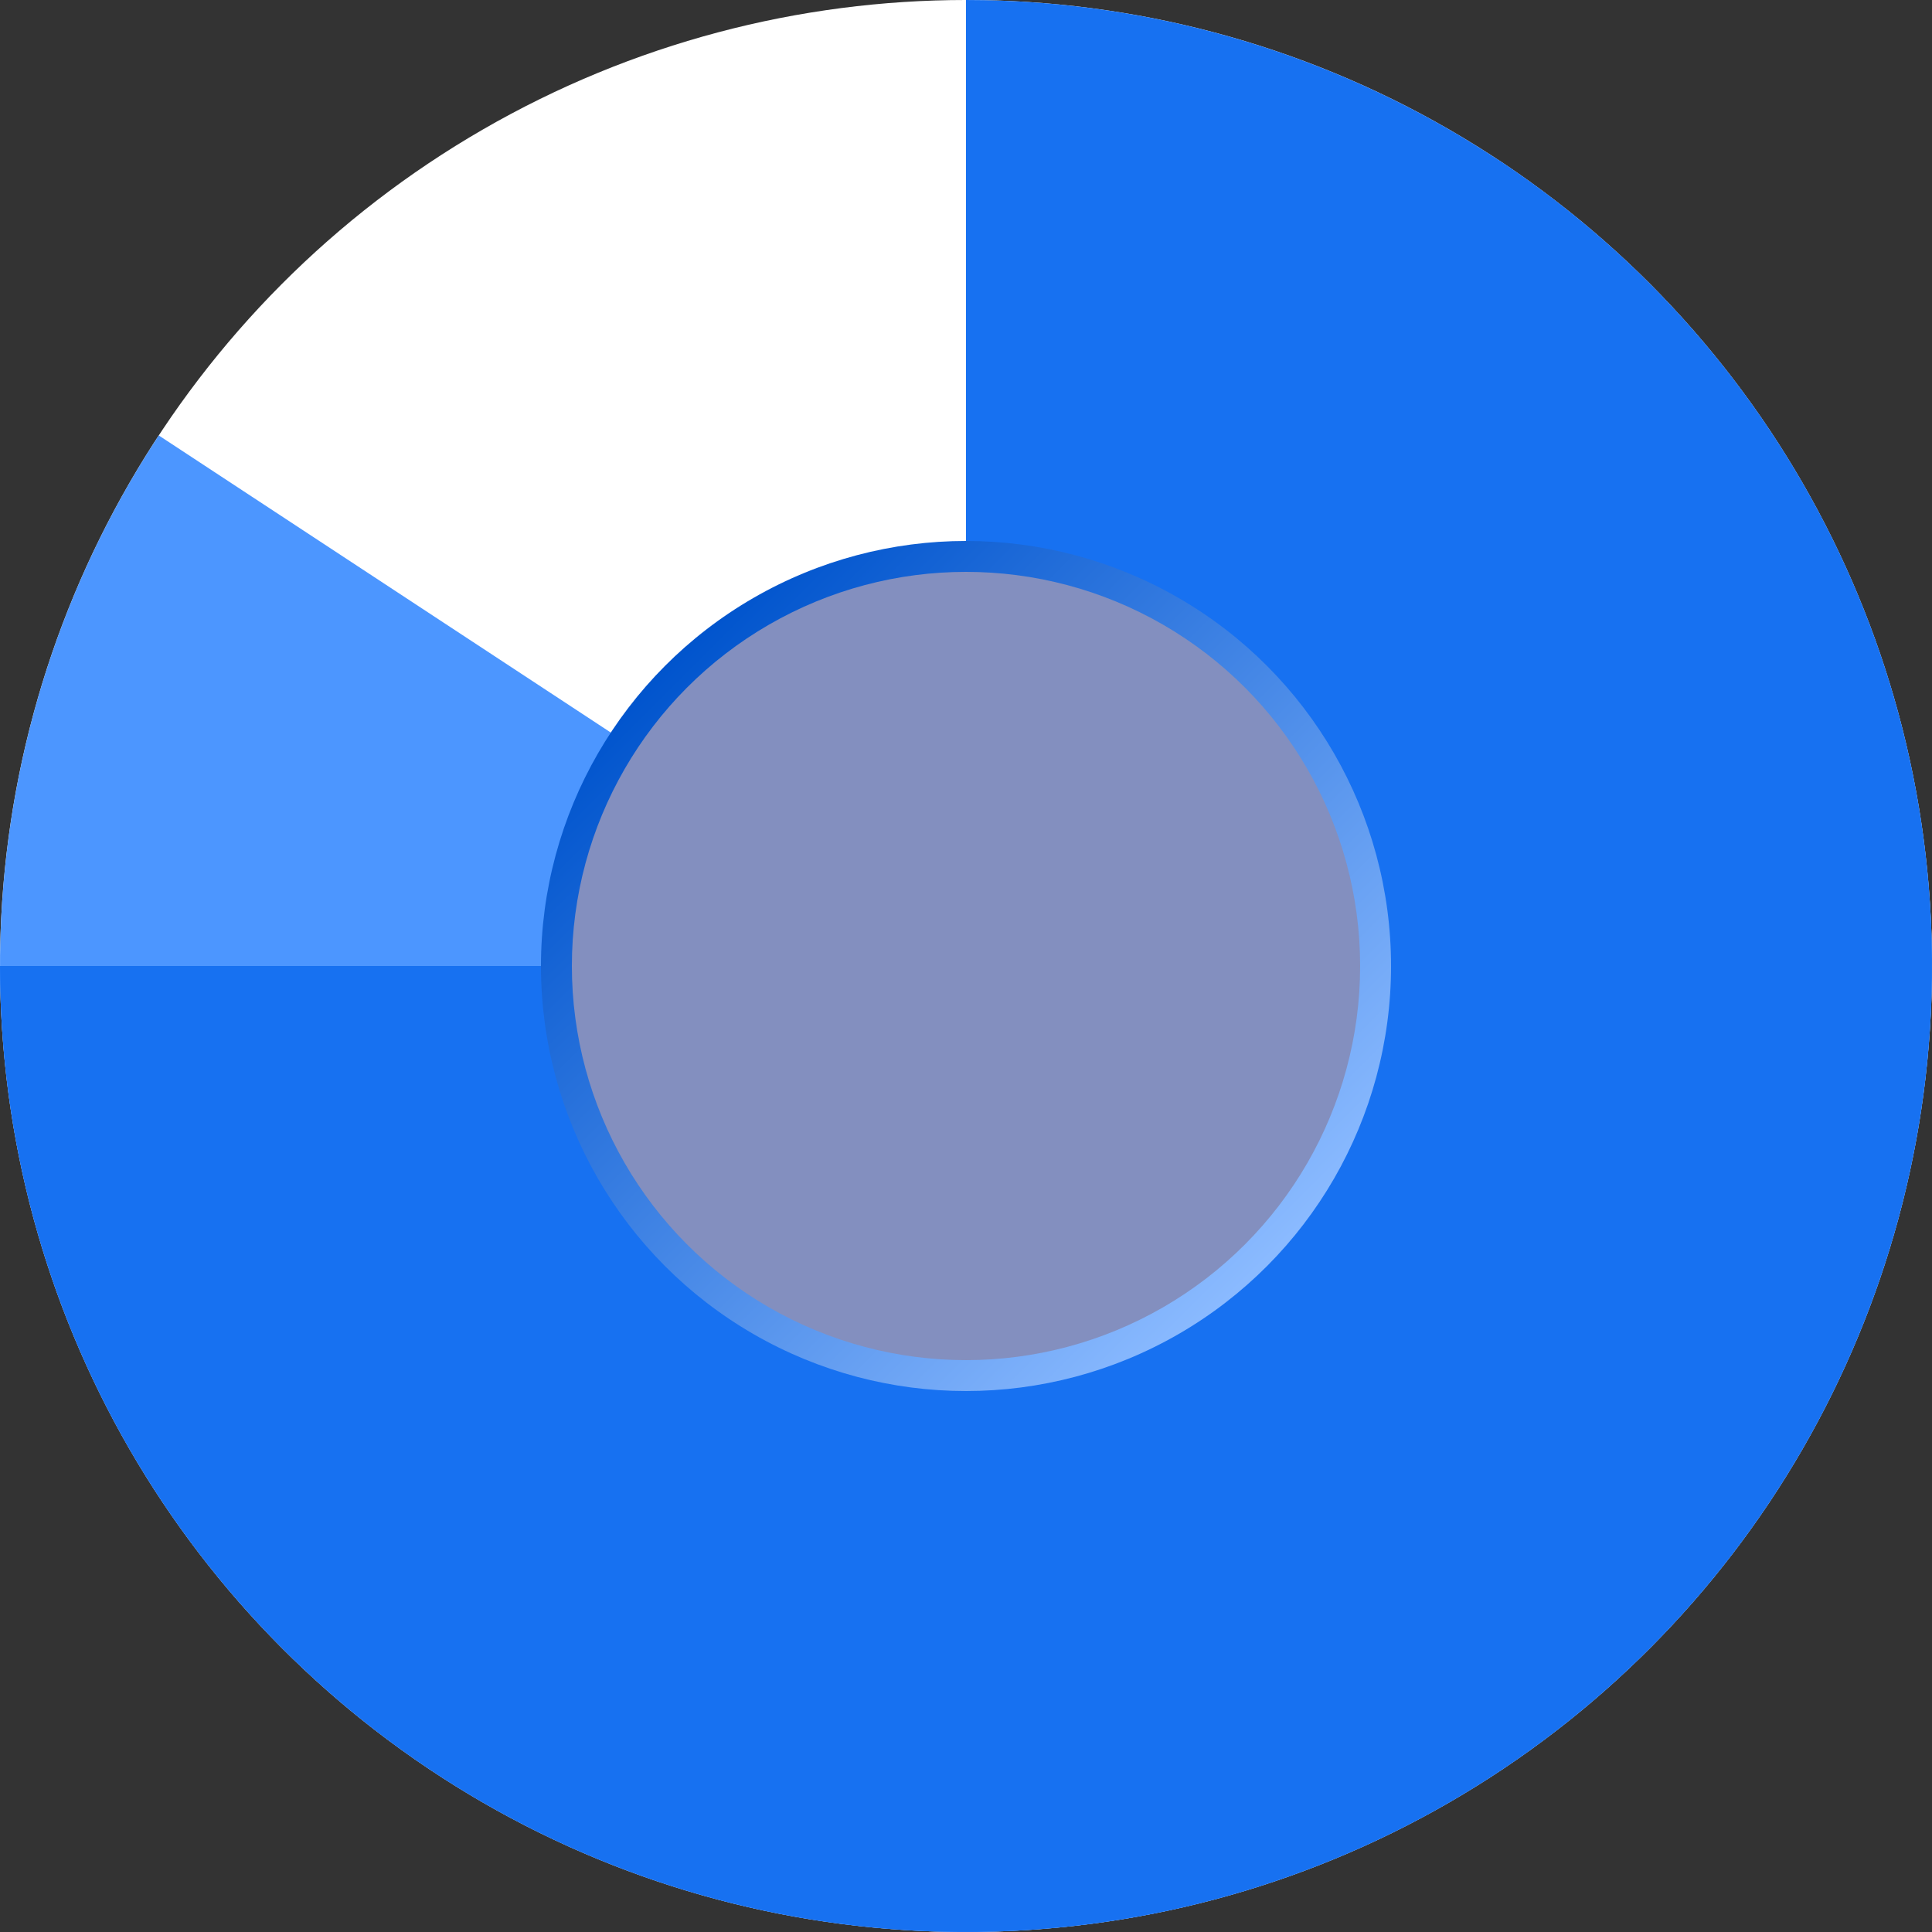
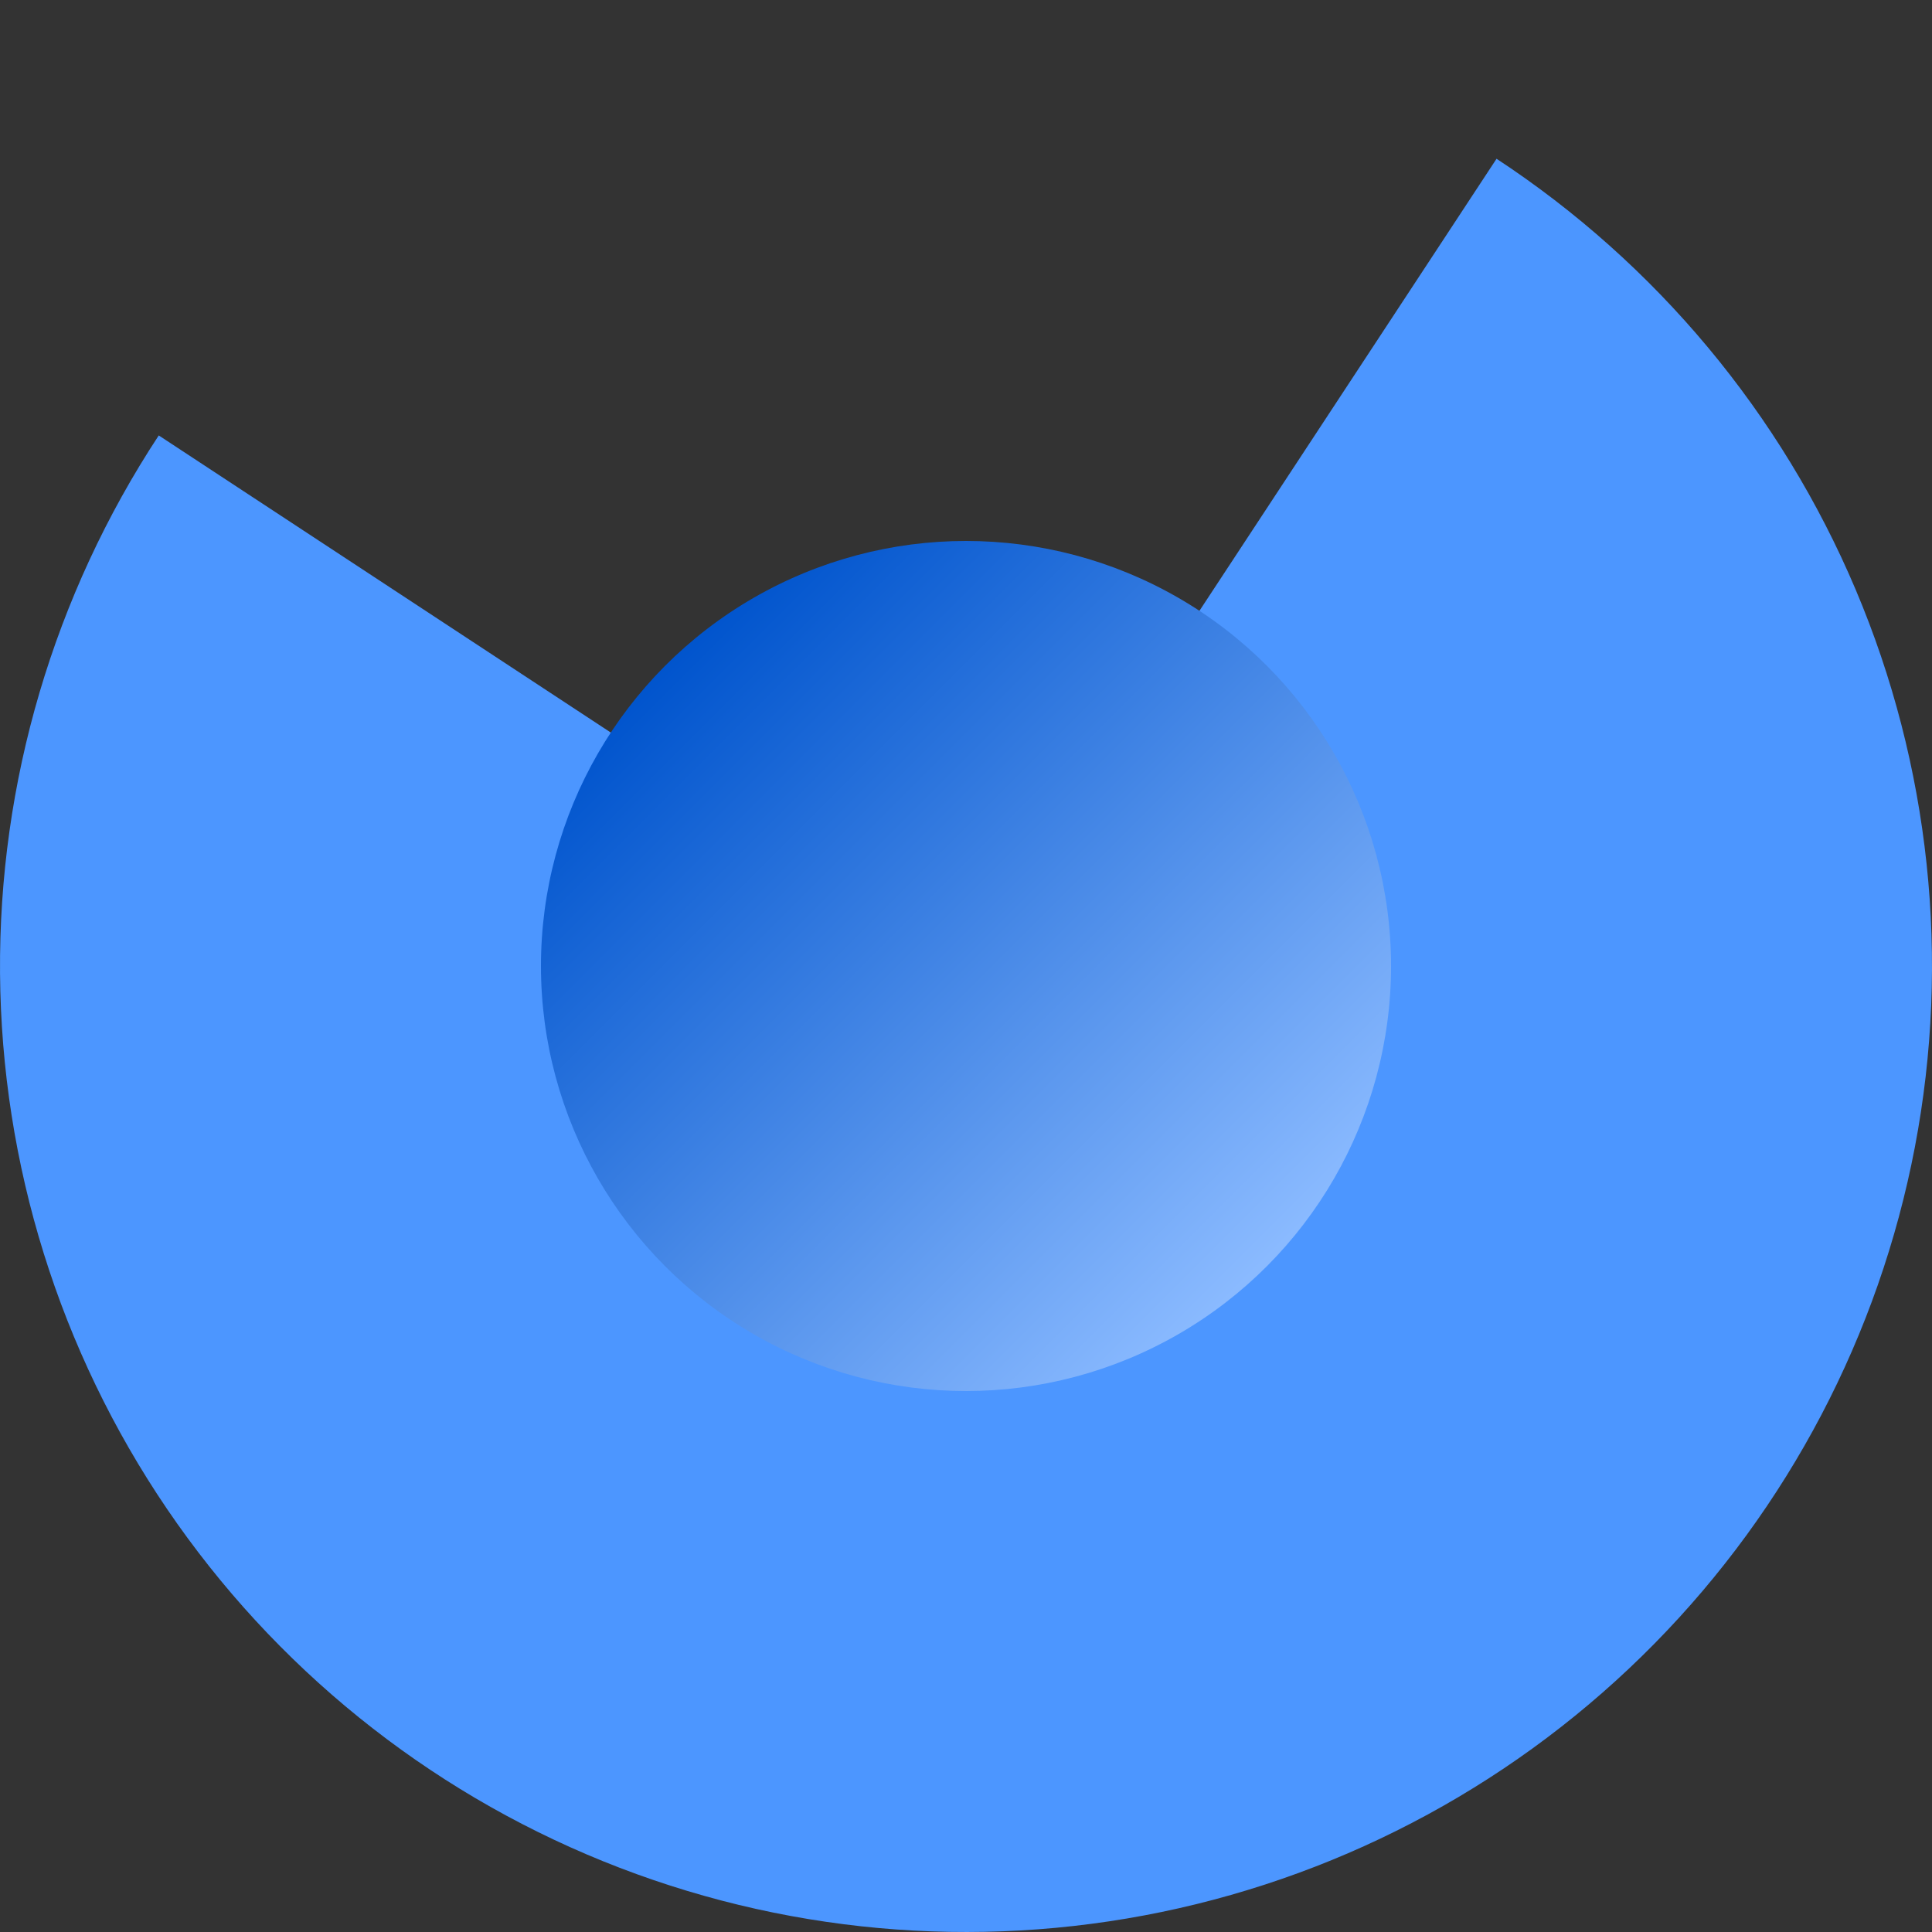
<svg xmlns="http://www.w3.org/2000/svg" width="124" height="124" viewBox="0 0 124 124" fill="none">
  <rect x="0" y="0" width="124" height="124" fill="#333333" stroke="none" />
-   <circle cx="62" cy="62" r="62" transform="matrix(-1 0 0 1 124 0)" fill="white" />
  <path d="M10.189 27.947C3.454 38.195 -0.091 50.209 0.002 62.471C0.095 74.733 3.822 86.692 10.712 96.836C17.602 106.98 27.345 114.853 38.71 119.459C50.074 124.066 62.549 125.199 74.557 122.715C86.566 120.231 97.568 114.243 106.173 105.506C114.777 96.77 120.598 85.678 122.899 73.633C125.2 61.588 123.877 49.132 119.099 37.839C114.32 26.546 106.3 16.924 96.052 10.189L62 62L10.189 27.947Z" fill="#4C96FF" />
-   <path d="M0 62C0 74.262 3.636 86.249 10.449 96.445C17.262 106.641 26.945 114.588 38.274 119.281C49.603 123.973 62.069 125.201 74.096 122.809C86.122 120.416 97.17 114.511 105.841 105.841C114.511 97.17 120.416 86.122 122.809 74.096C125.201 62.069 123.973 49.603 119.281 38.274C114.588 26.945 106.641 17.262 96.445 10.449C86.249 3.636 74.262 -1.46228e-07 62 0L62 62L0 62Z" fill="#1771F1" />
  <circle cx="27.28" cy="27.28" r="27.28" transform="matrix(-1 0 0 1 89.28 34.72)" fill="url(#paint0_linear_243_1247)" />
-   <circle cx="25.296" cy="25.296" r="25.296" transform="matrix(-1 0 0 1 87.296 36.704)" fill="#838FBF" />
  <defs>
    <linearGradient id="paint0_linear_243_1247" x1="51.584" y1="12.896" x2="13.144" y2="51.336" gradientUnits="userSpaceOnUse">
      <stop stop-color="#0054CD" />
      <stop offset="1" stop-color="#8ABAFF" />
    </linearGradient>
  </defs>
</svg>